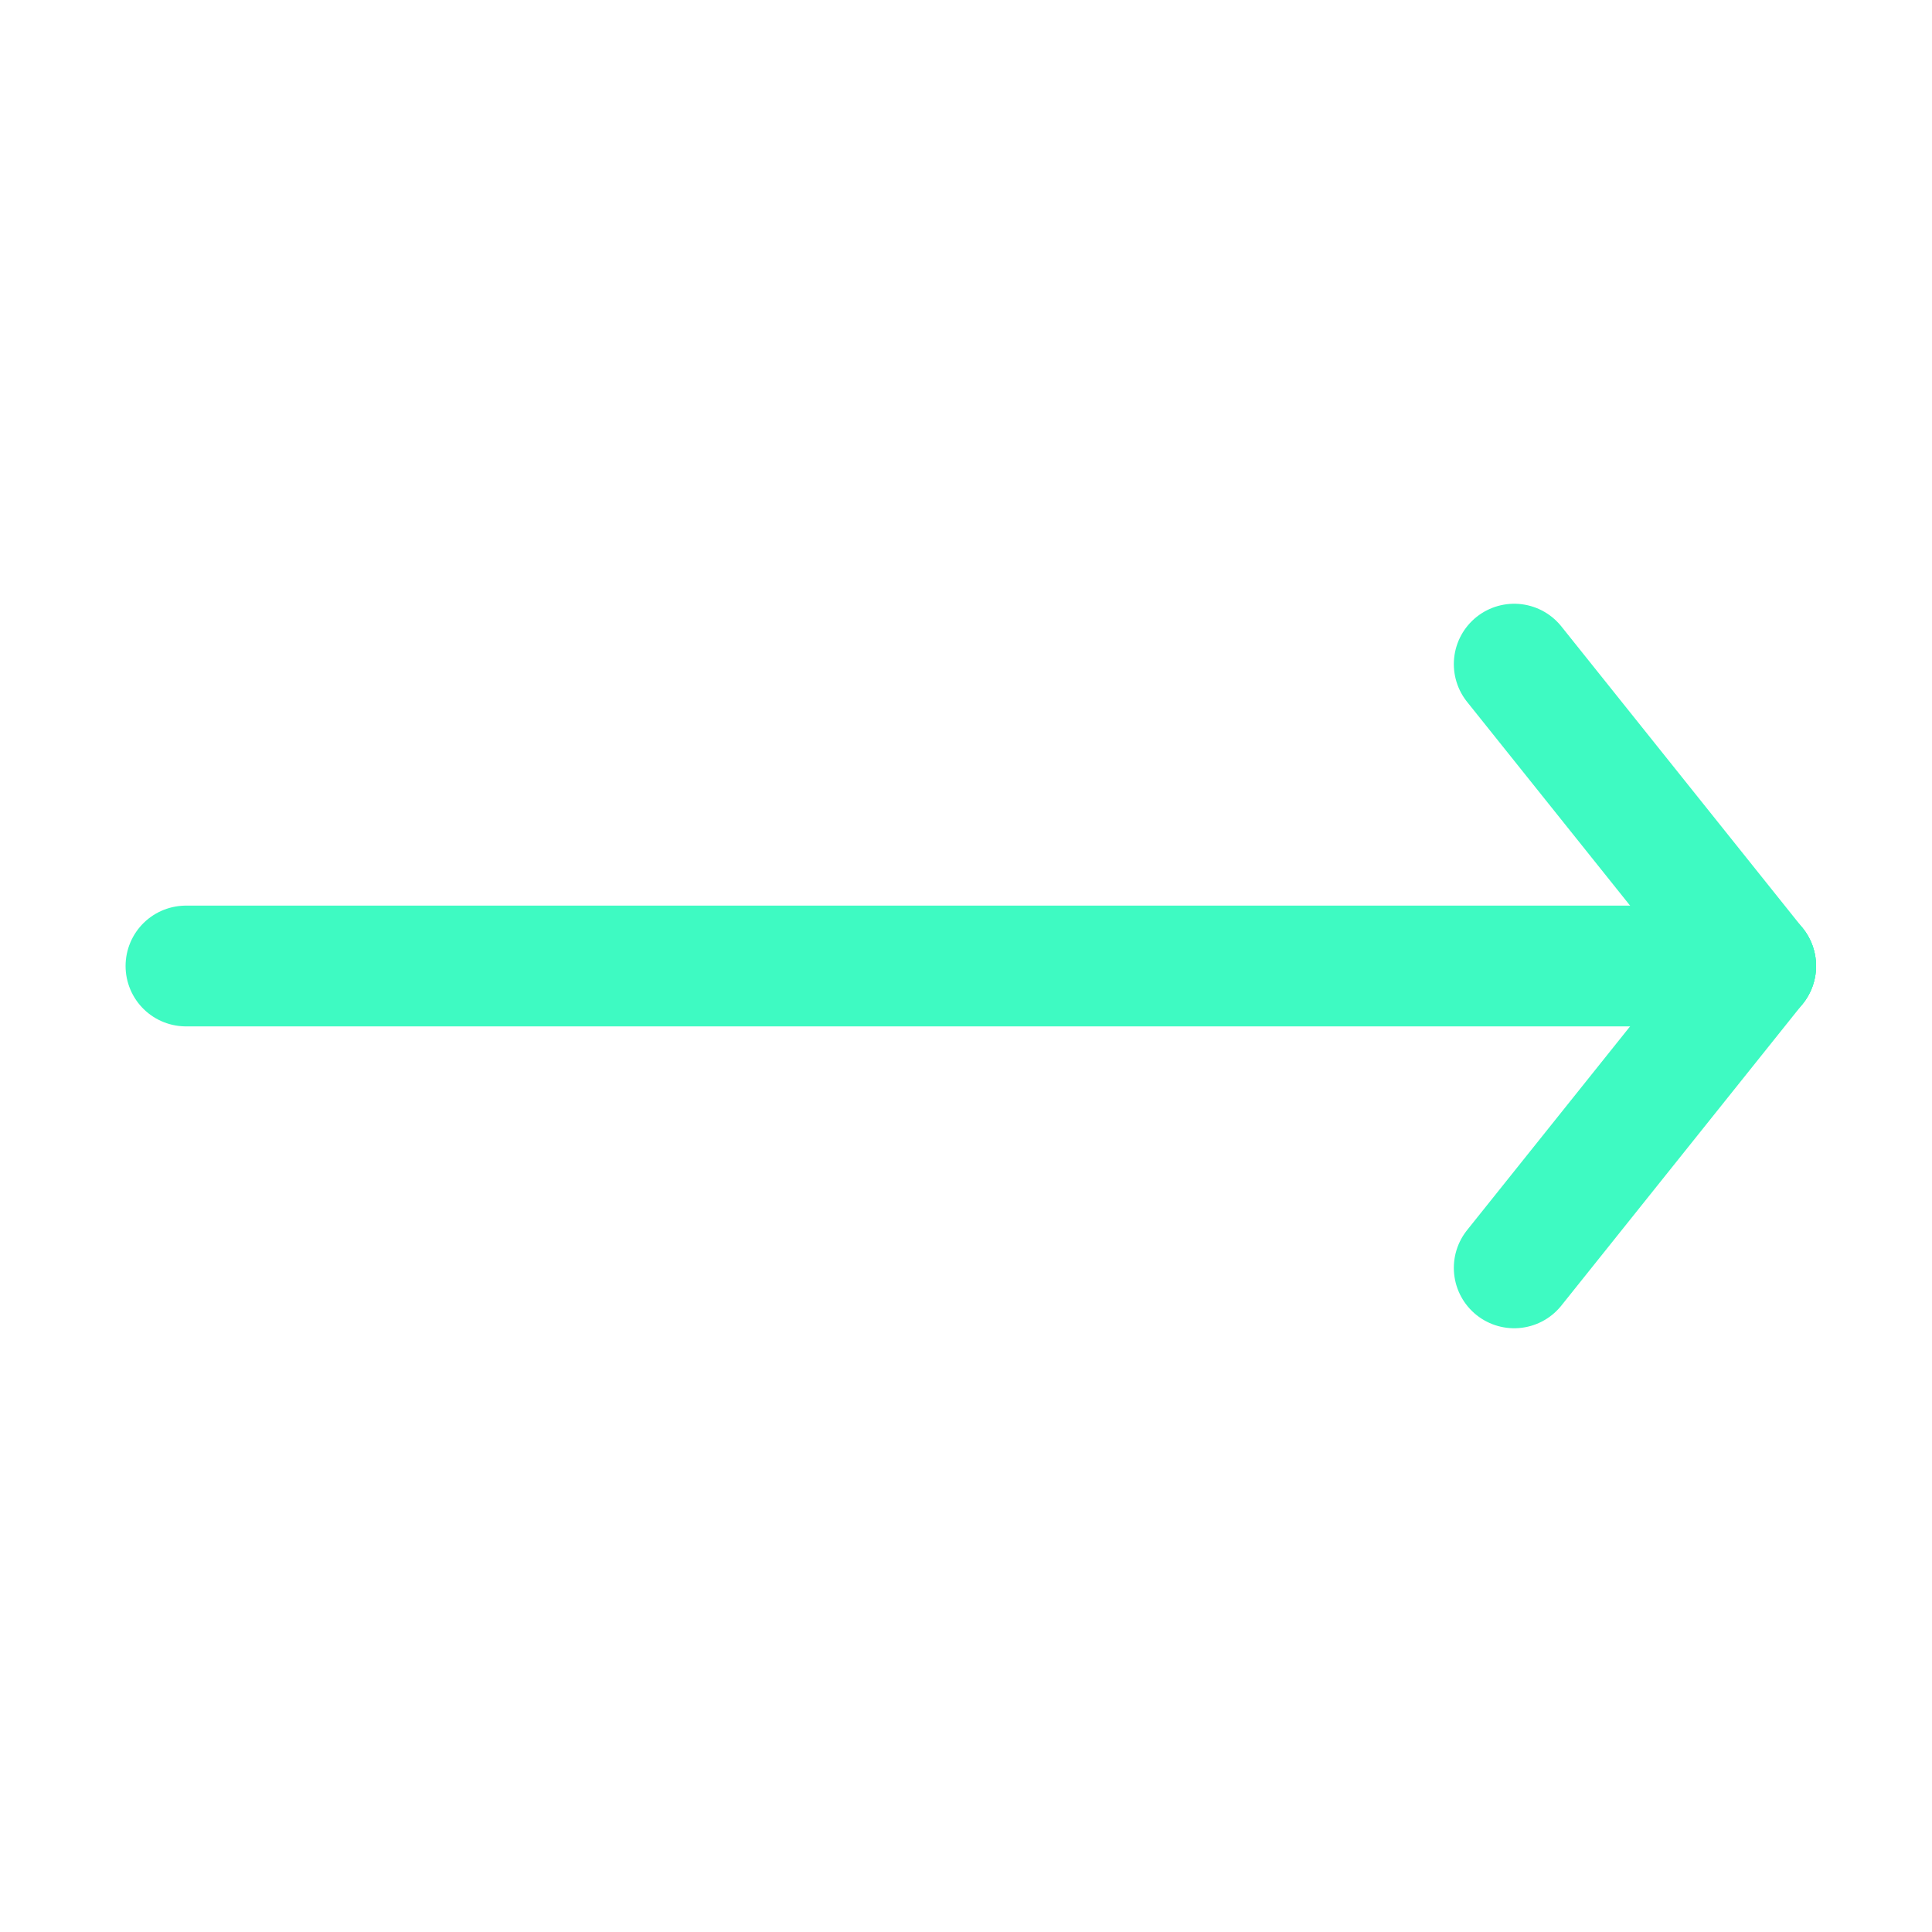
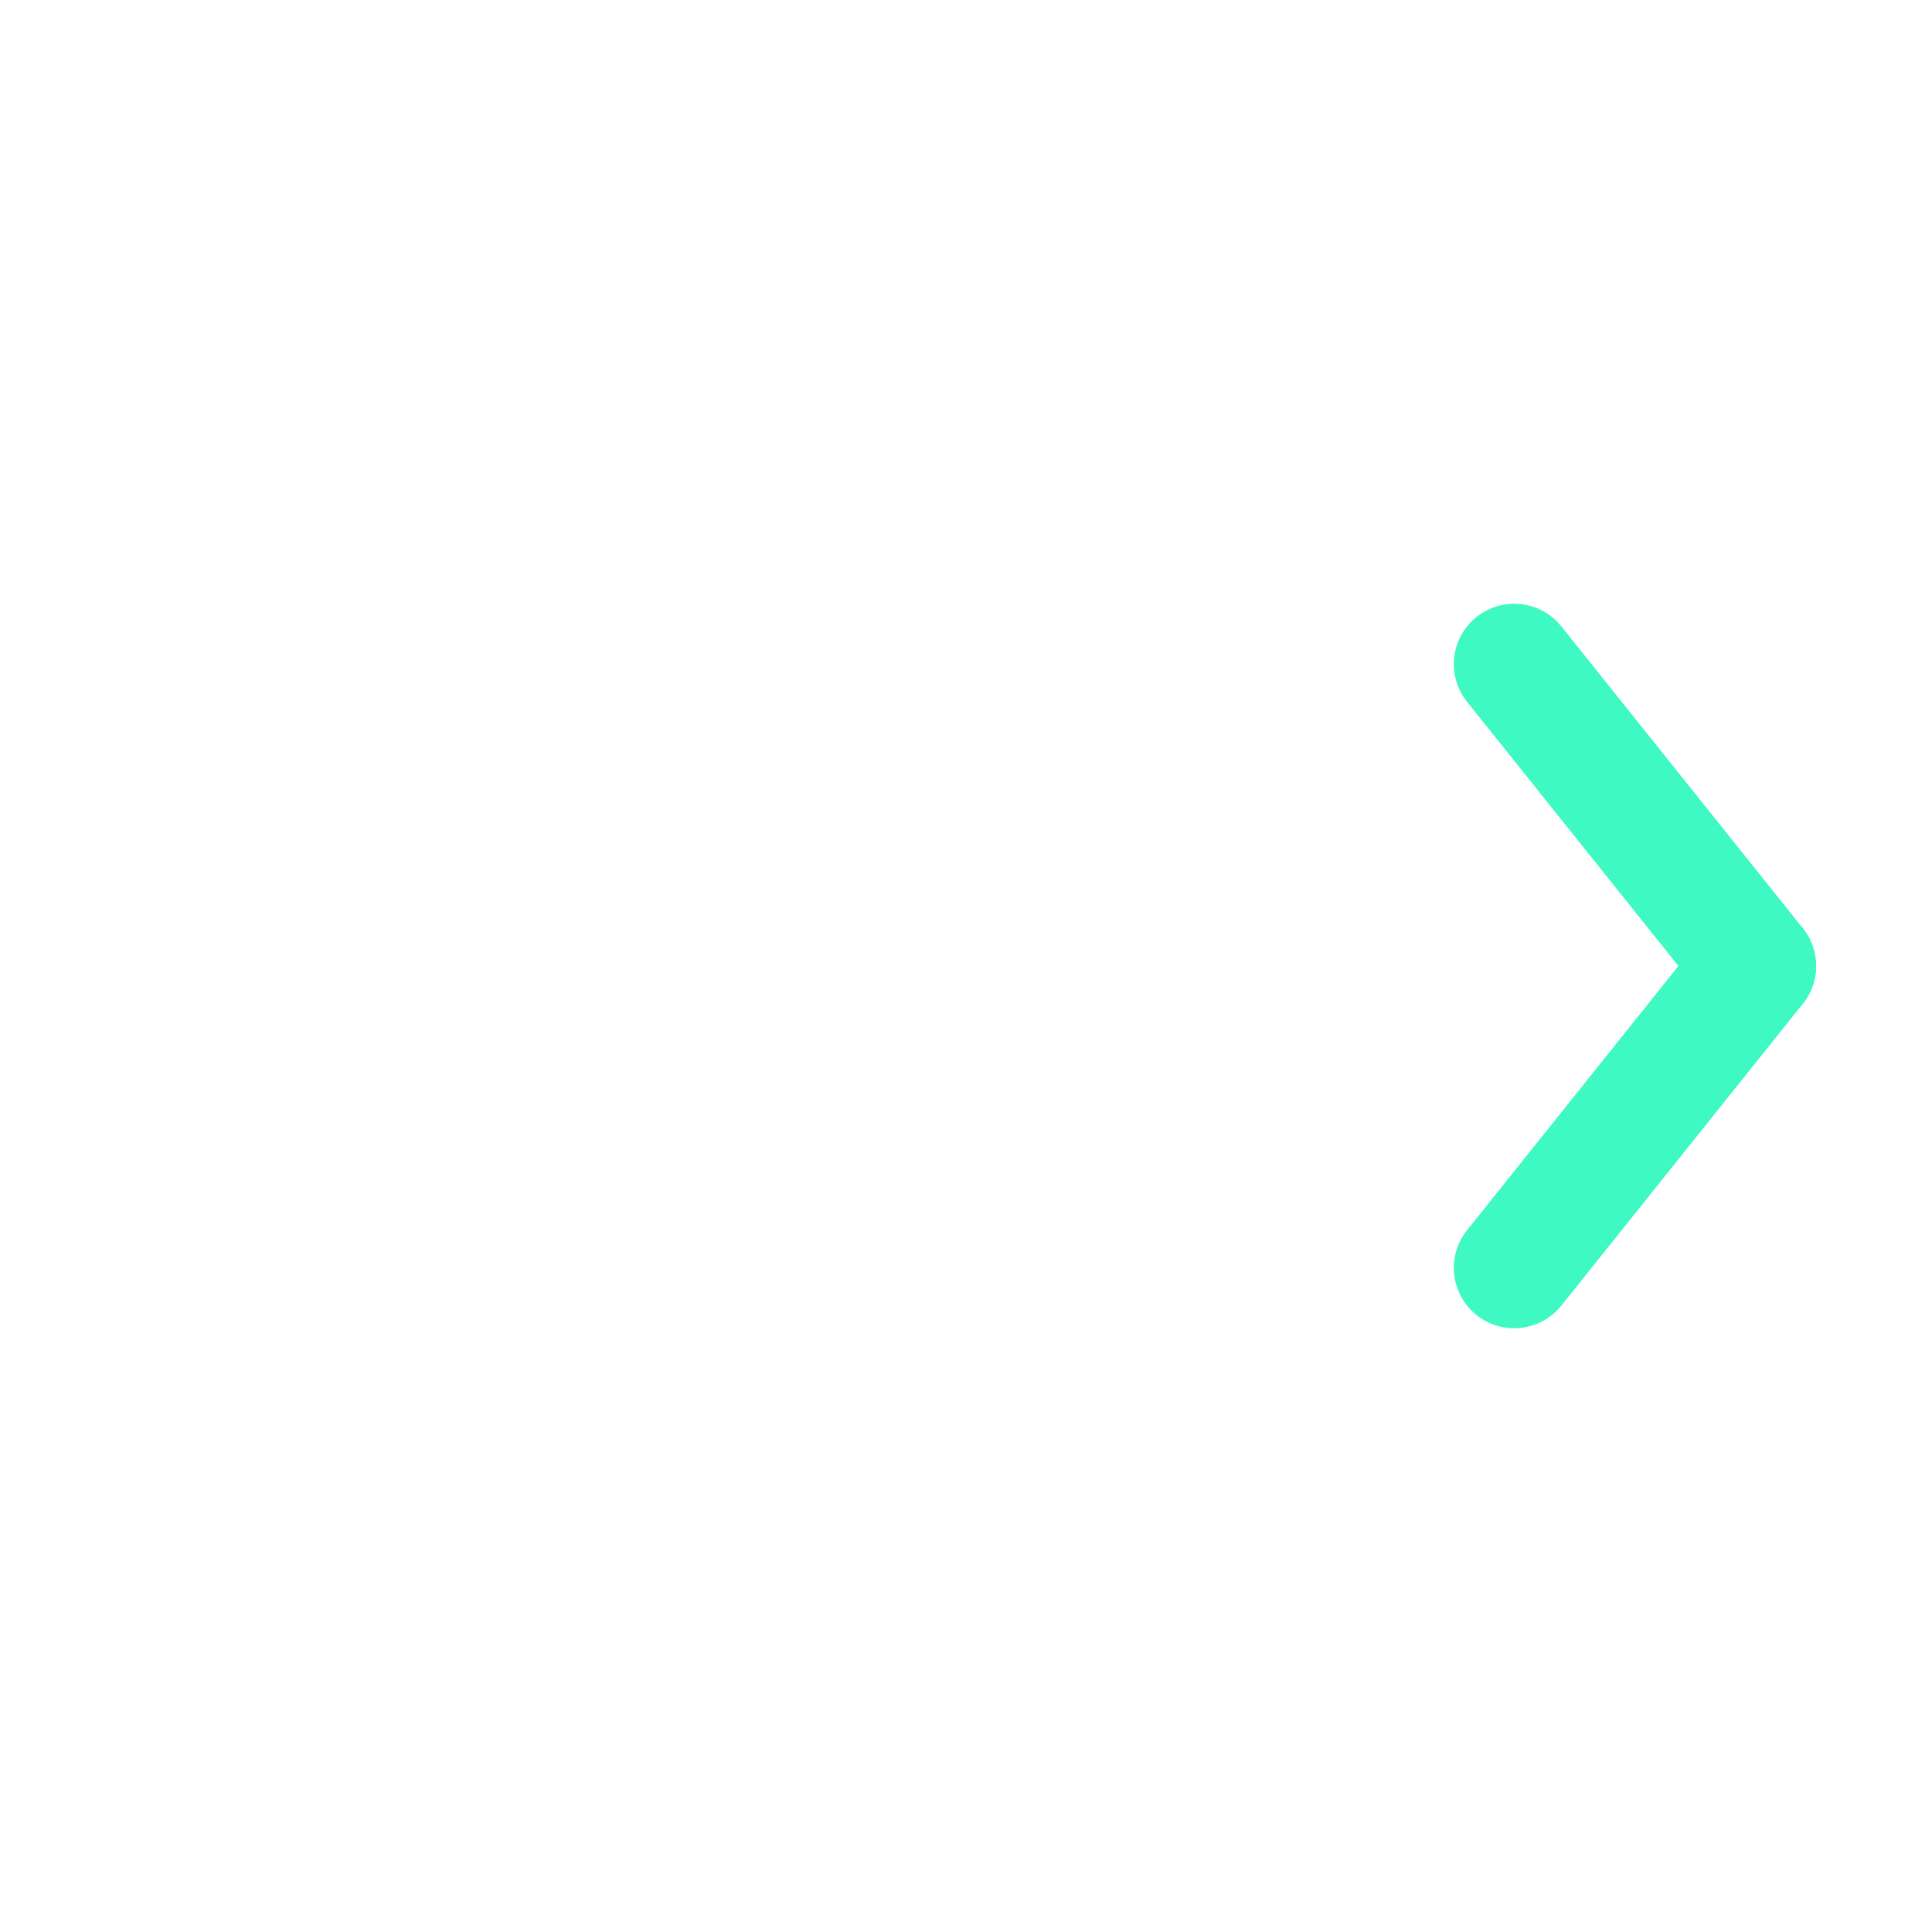
<svg xmlns="http://www.w3.org/2000/svg" viewBox="0 0 32 32">
  <defs>
    <style>.cls-1{fill:none;stroke:#000;stroke-linecap:round;stroke-linejoin:round;stroke-width:2px;}</style>
  </defs>
  <title />
  <g id="arrow-right">
-     <line x1="29.08" x2="3.08" y1="16" y2="16" stroke="#3efac2" stroke-width="2px" stroke-linecap="round" original-stroke="#000000" fill="none" />
    <line x1="29.08" x2="25.08" y1="16" y2="21" stroke="#3efac2" stroke-width="2px" stroke-linecap="round" original-stroke="#000000" fill="none" />
    <line x1="29.08" x2="25.08" y1="16" y2="11" stroke="#3efac2" stroke-width="2px" stroke-linecap="round" original-stroke="#000000" fill="none" />
  </g>
</svg>